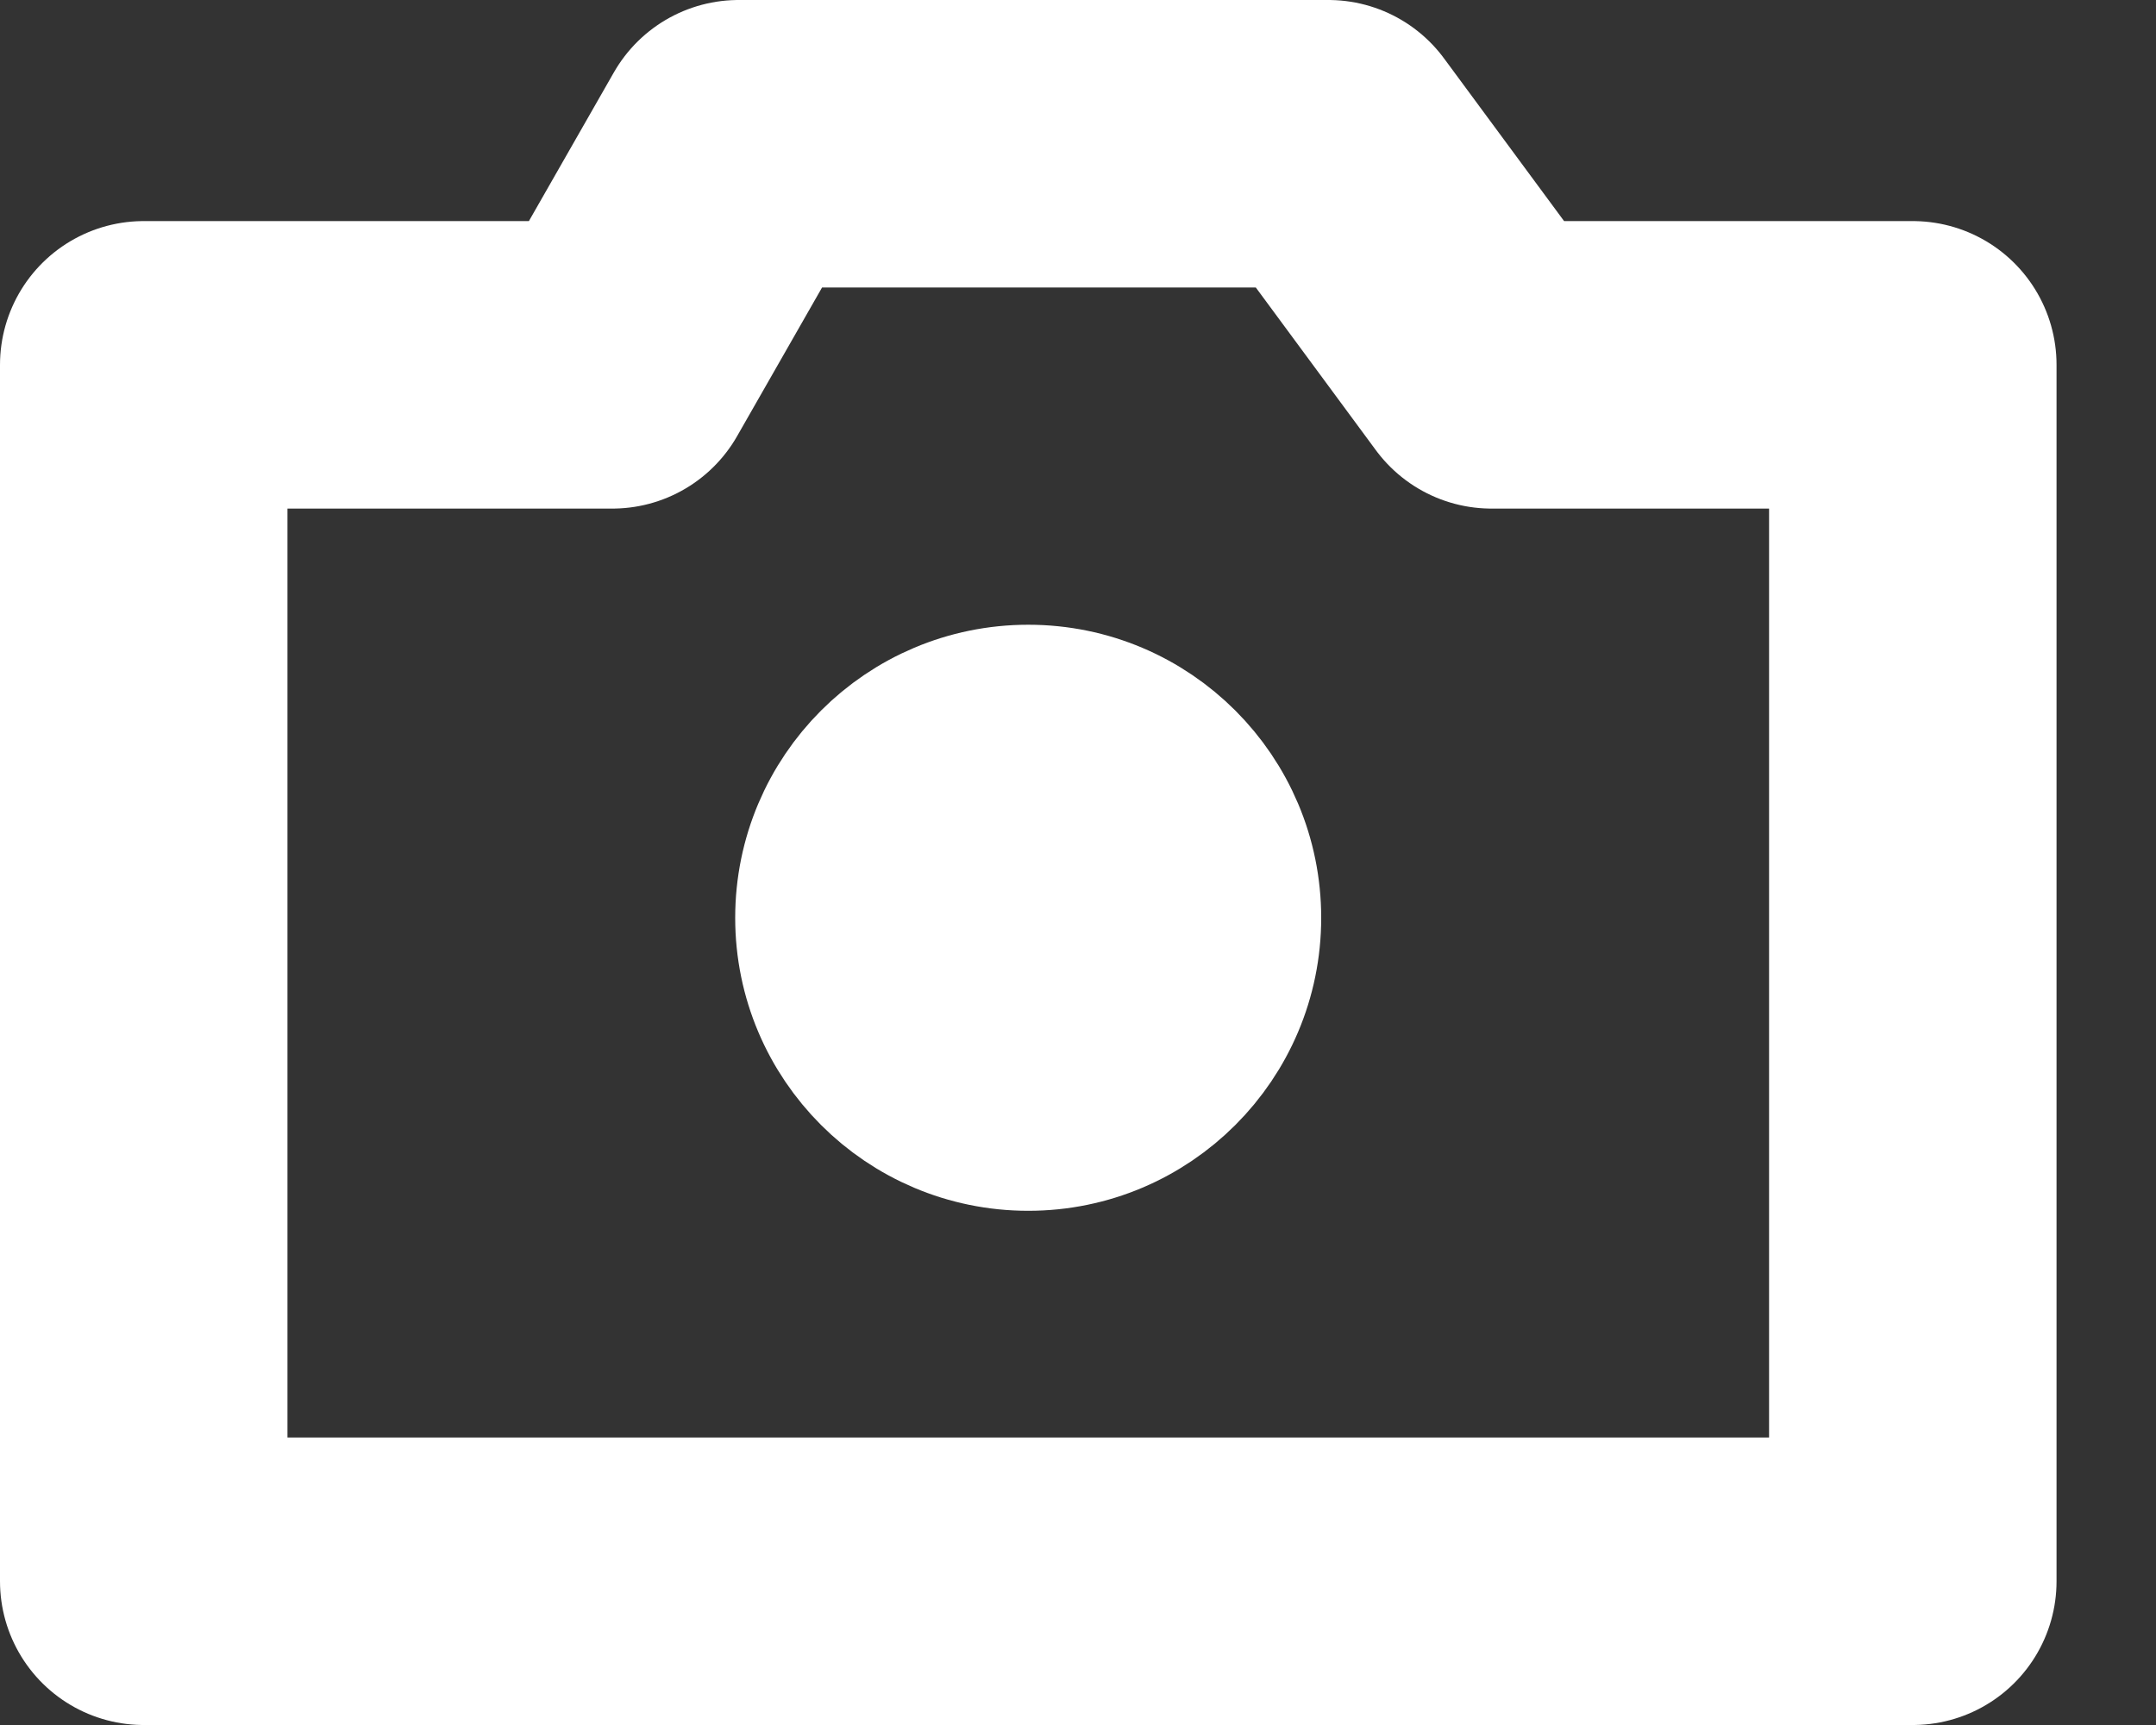
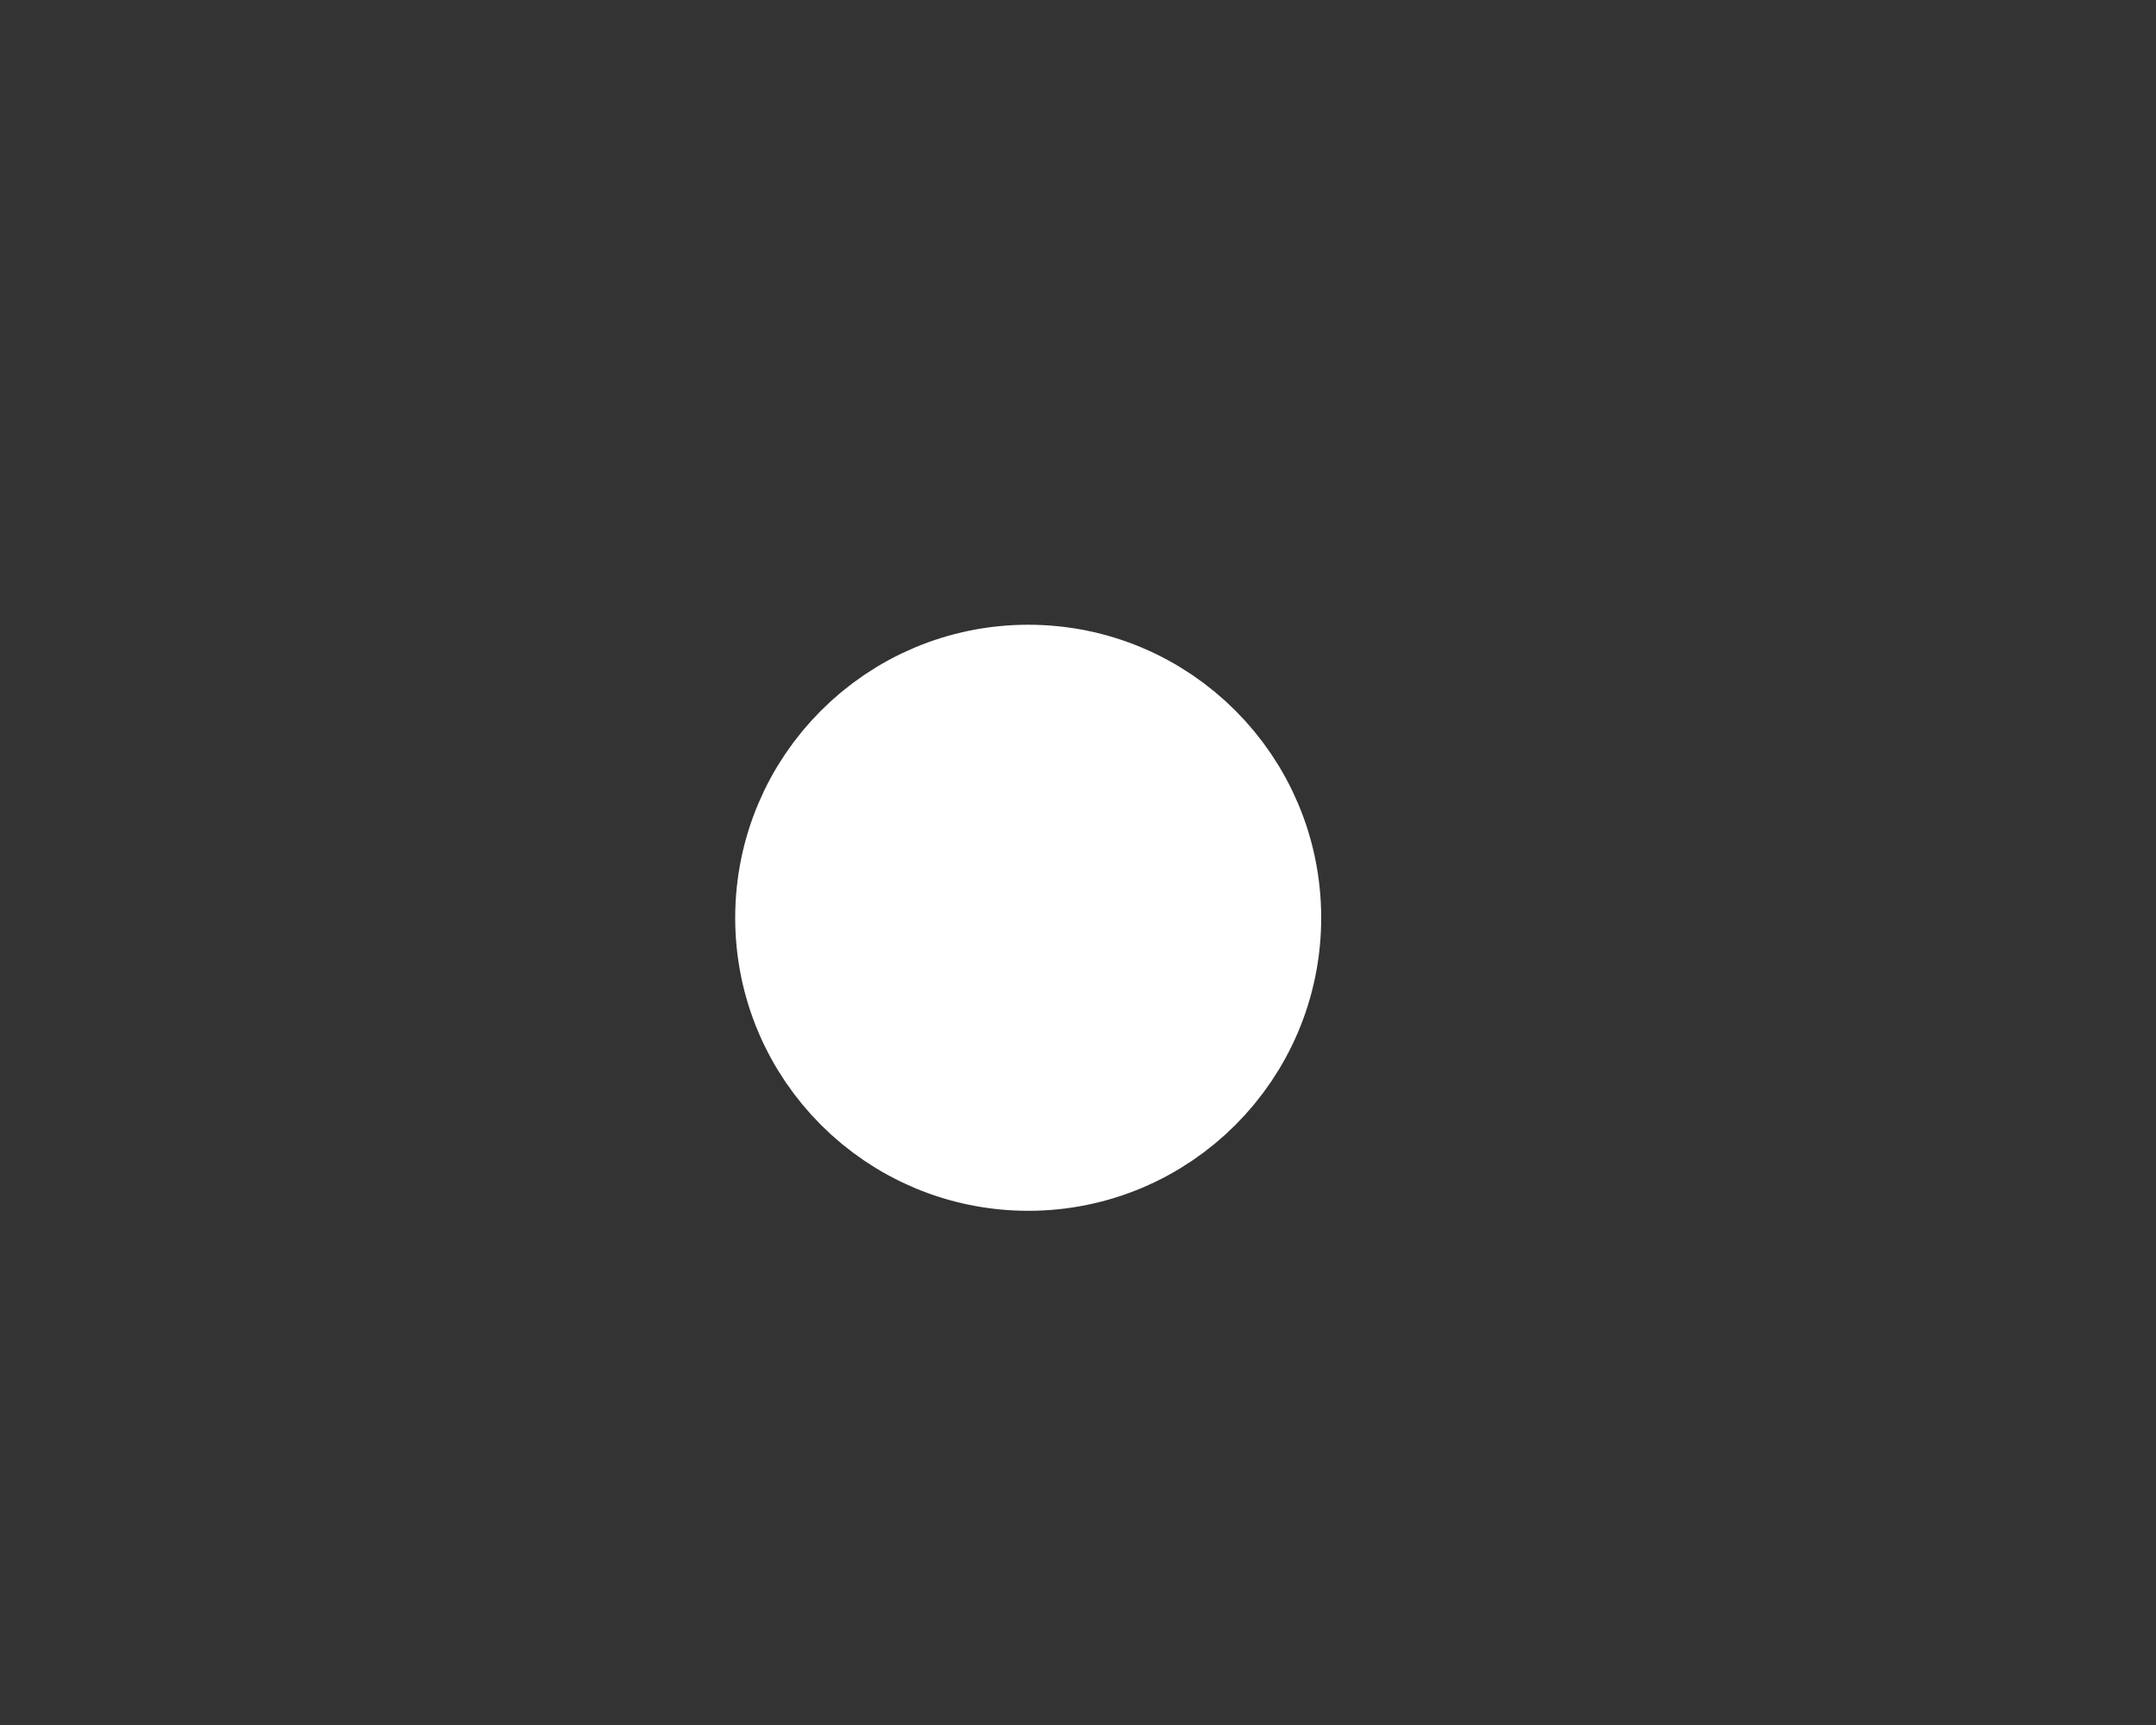
<svg xmlns="http://www.w3.org/2000/svg" width="15px" height="12px" viewBox="0 0 15 12" version="1.1">
  <rect x="0" y="0" width="15" height="12" fill="#333333" stroke="none" />
  <title>ic_photographer</title>
  <desc>Created with Sketch.</desc>
  <defs />
  <g id="Index" stroke="none" stroke-width="1" fill="none" fill-rule="evenodd" stroke-linecap="round" stroke-linejoin="round">
    <g id="System-icons---navigation" transform="translate(-293, -107)" stroke="#FFFFFF">
      <g id="icons" transform="translate(0, 101)">
        <g id="ic_photograper" transform="translate(288, 0)">
          <g id="ic_photographer" transform="translate(6, 7)">
-             <path d="M6.154,6.923 C5.304,6.923 4.615,6.234 4.615,5.385 C4.615,4.535 5.304,3.846 6.154,3.846 C7.003,3.846 7.692,4.535 7.692,5.385 C7.692,6.234 7.003,6.923 6.154,6.923 Z" id="Stroke-142" fill="#FFFFFF" />
-             <polygon id="Stroke-144" stroke-width="2" points="3.26 1.538 0 1.538 0 10 12.308 10 12.308 1.538 9.377 1.538 8.242 0 4.139 0" />
+             <path d="M6.154,6.923 C5.304,6.923 4.615,6.234 4.615,5.385 C4.615,4.535 5.304,3.846 6.154,3.846 C7.003,3.846 7.692,4.535 7.692,5.385 C7.692,6.234 7.003,6.923 6.154,6.923 " id="Stroke-142" fill="#FFFFFF" />
          </g>
        </g>
      </g>
    </g>
  </g>
</svg>